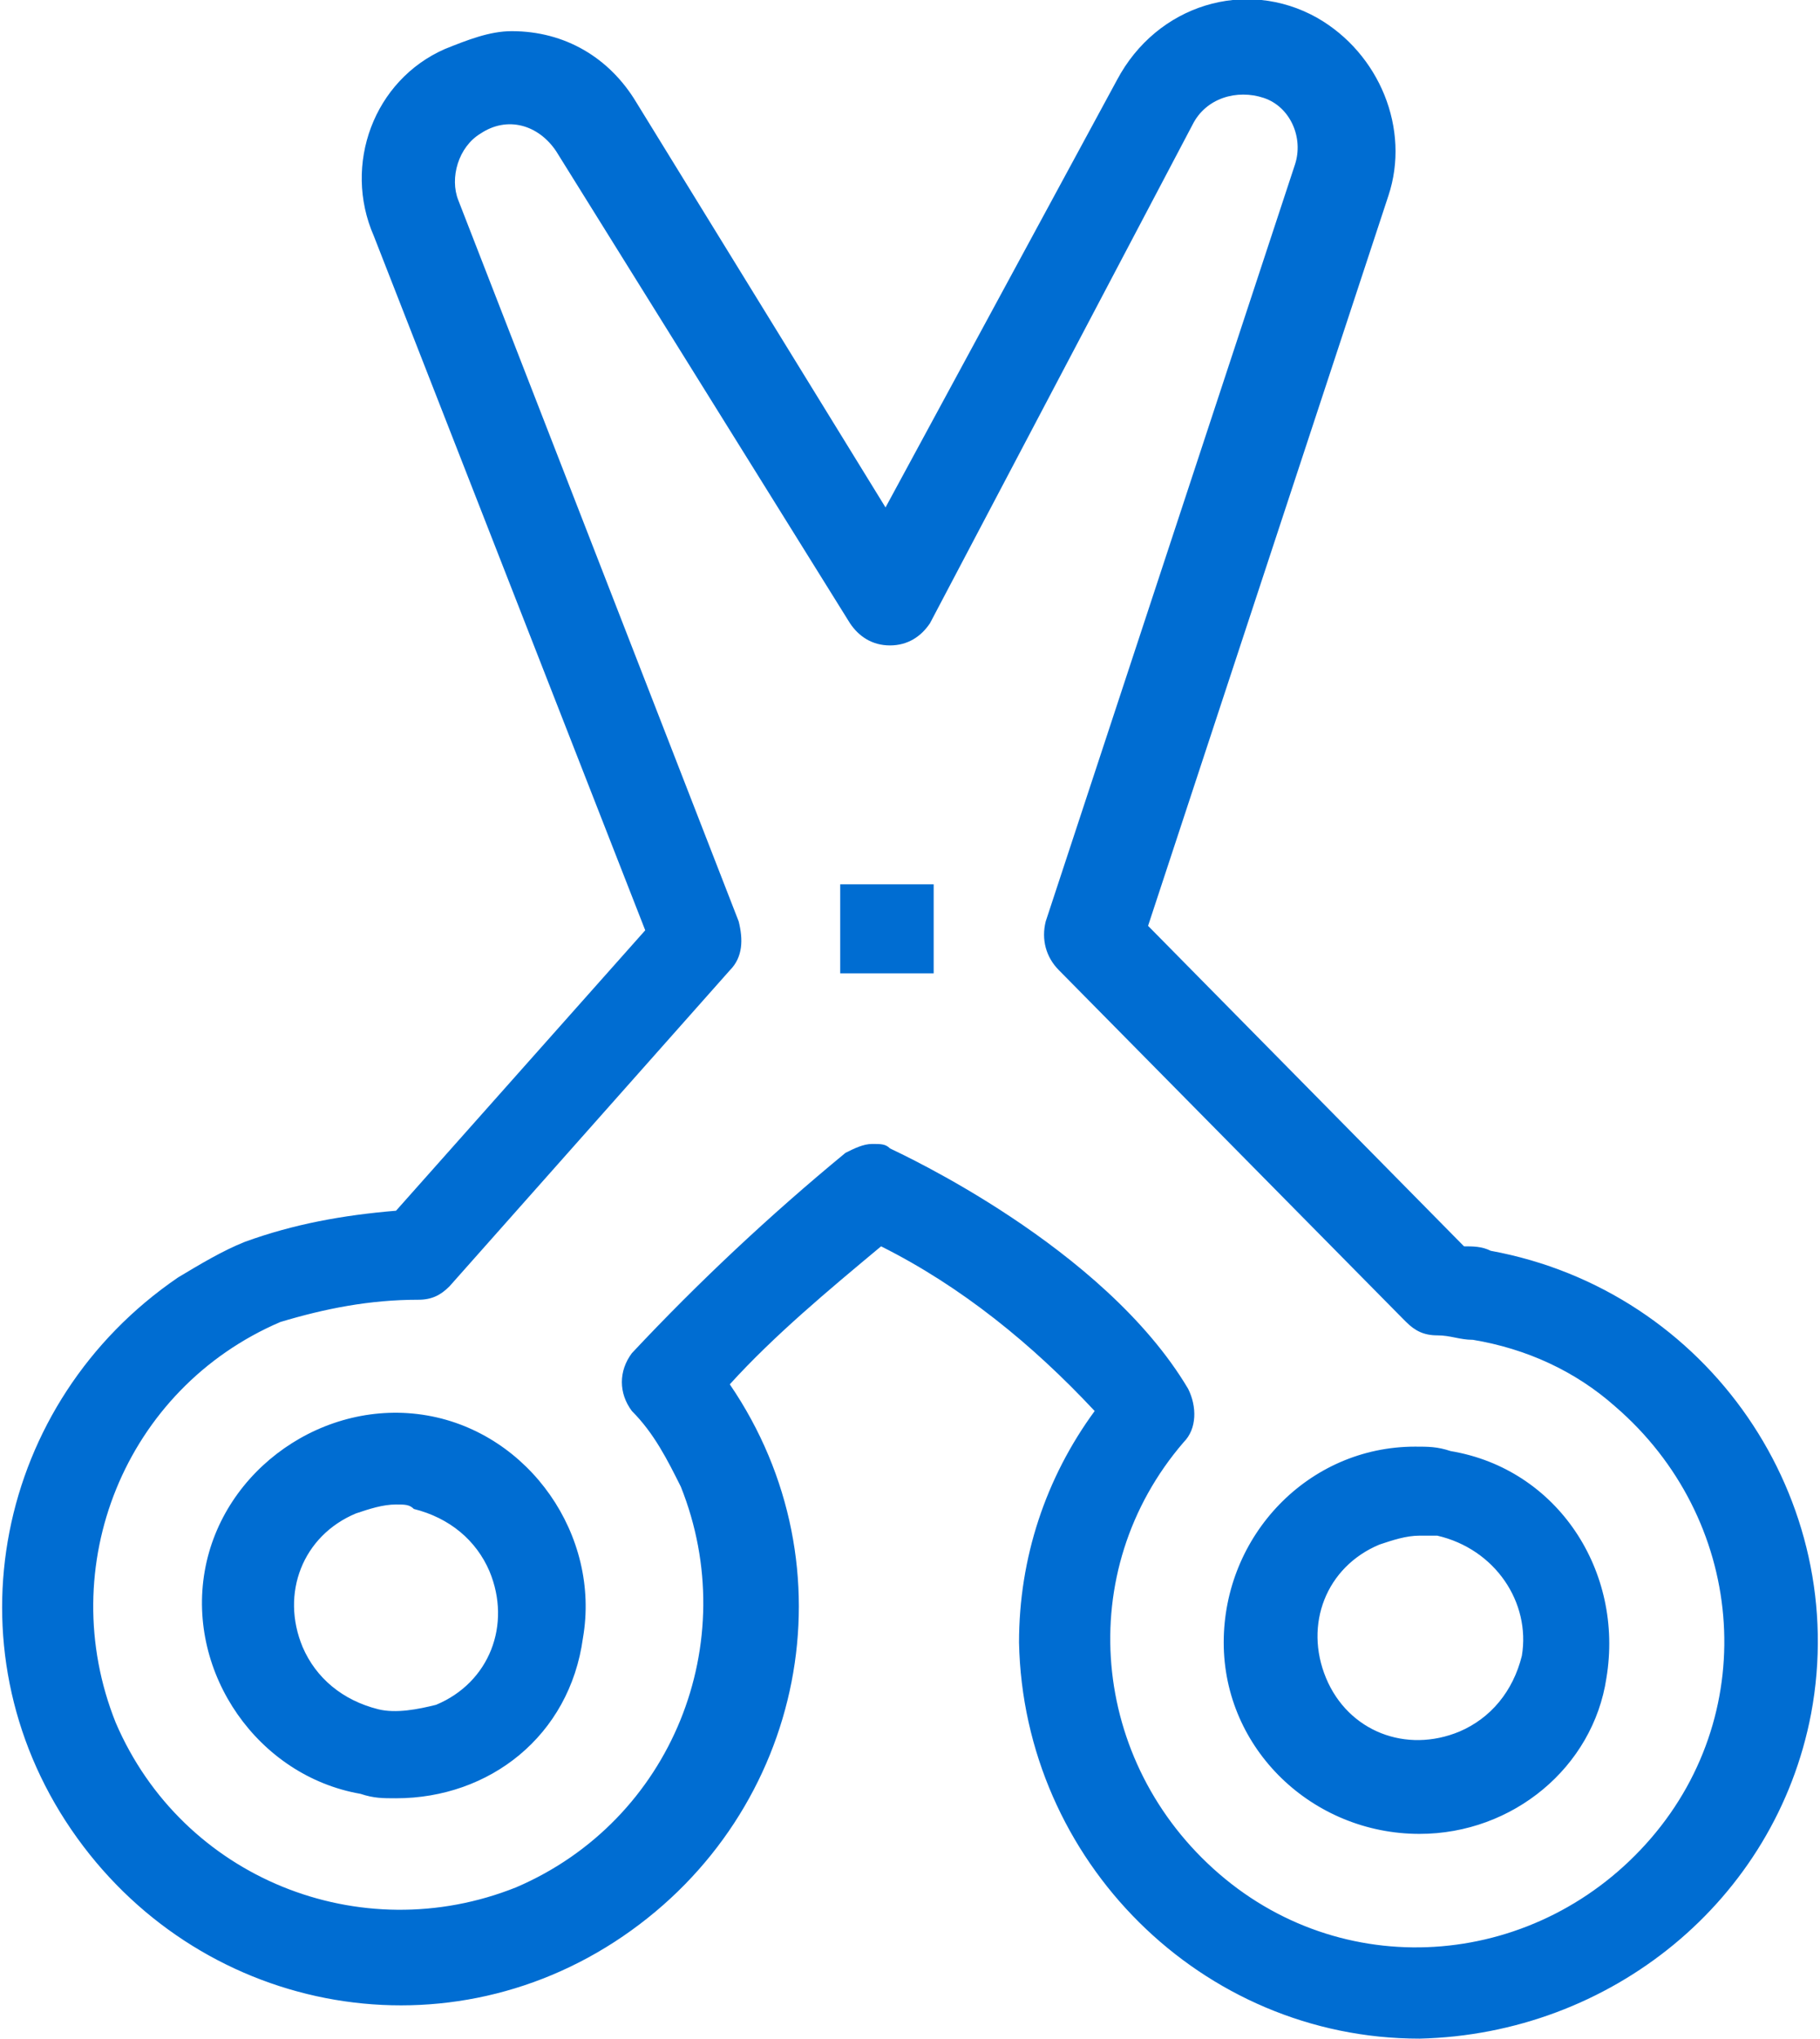
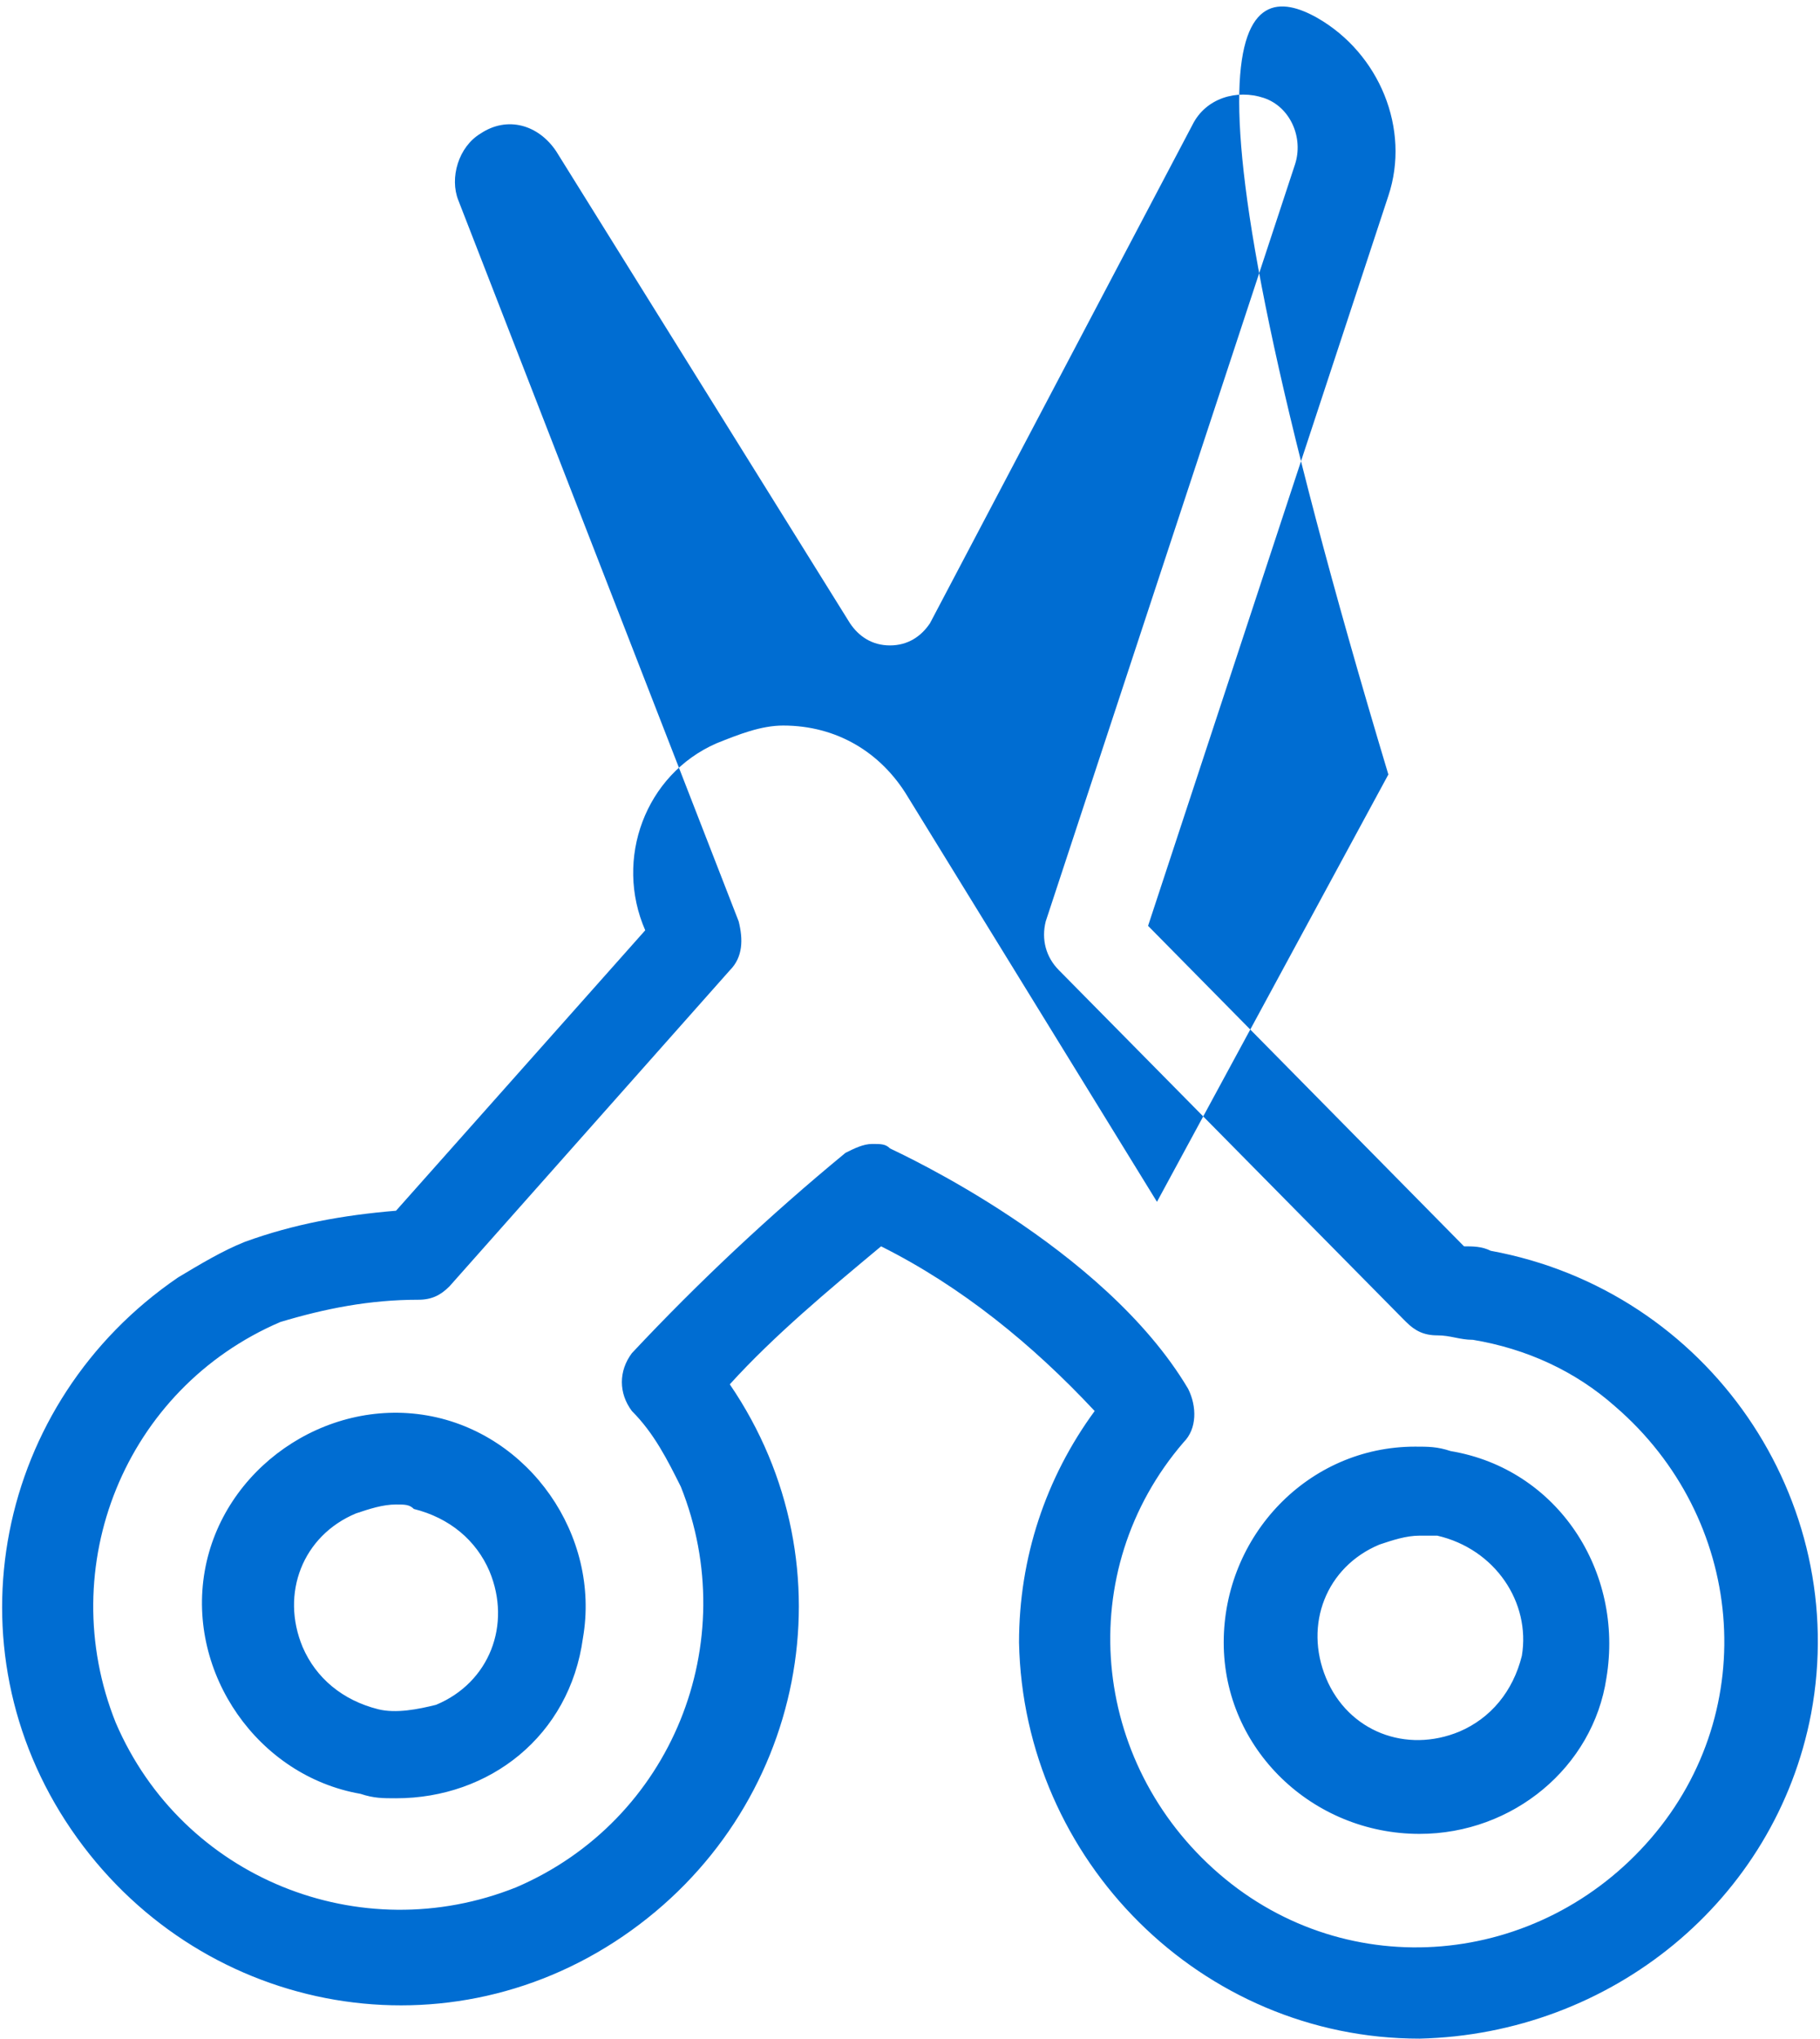
<svg xmlns="http://www.w3.org/2000/svg" version="1.1" id="レイヤー_1" x="0px" y="0px" viewBox="0 0 40.9 45.8" style="enable-background:new 0 0 40.9 45.8;" xml:space="preserve">
  <style type="text/css">
	.st0{fill:#006DD2;}
</style>
  <g transform="translate(-144.744 -551.155)">
    <g transform="translate(144.744 551.155)">
-       <path class="st0" d="M31.9,45.8L31.9,45.8c-4.9,0-8.9-4-9-8.9c0-1.9,0.6-3.7,1.7-5.2c-1.4-1.5-3-2.8-4.8-3.7c-1.2,1-2.4,2-3.4,3.1    c2.8,4.1,1.7,9.6-2.4,12.4s-9.6,1.7-12.4-2.4S-0.1,31.5,4,28.7c0.5-0.3,1-0.6,1.5-0.8c1.1-0.4,2.2-0.6,3.4-0.7l5.6-6.3L8.4,5.3    c-0.7-1.6,0-3.5,1.6-4.2c0.5-0.2,1-0.4,1.5-0.4c1.2,0,2.2,0.6,2.8,1.6l5.6,9.1l5.2-9.6C26,0.1,28-0.5,29.6,0.4    c1.4,0.8,2.1,2.5,1.6,4l-5.4,16.4l7.1,7.2c0.2,0,0.4,0,0.6,0.1c4.9,0.9,8.1,5.6,7.2,10.4C39.9,42.7,36.2,45.7,31.9,45.8L31.9,45.8    z M19.6,25.7c0.2,0,0.3,0,0.4,0.1c0.2,0.1,4.8,2.2,6.7,5.4c0.2,0.4,0.2,0.9-0.1,1.2c-2.5,2.9-2.1,7.2,0.8,9.7s7.2,2.1,9.7-0.8    c2.5-2.9,2.1-7.2-0.8-9.7c-0.9-0.8-2-1.3-3.2-1.5c-0.3,0-0.5-0.1-0.8-0.1s-0.5-0.1-0.7-0.3l-0.1-0.1l-7.7-7.8    c-0.3-0.3-0.4-0.7-0.3-1.1l5.6-17c0.2-0.6-0.1-1.3-0.7-1.5s-1.3,0-1.6,0.6L20.9,14c-0.2,0.3-0.5,0.5-0.9,0.5s-0.7-0.2-0.9-0.5    L12.5,3.4c-0.4-0.6-1.1-0.8-1.7-0.4c-0.5,0.3-0.7,1-0.5,1.5l6.3,16.2c0.1,0.4,0.1,0.8-0.2,1.1l-6.3,7.1c-0.2,0.2-0.4,0.3-0.7,0.3    c-1.1,0-2.1,0.2-3.1,0.5c-3.5,1.5-5.1,5.5-3.7,9c1.5,3.5,5.5,5.1,9,3.7c3.5-1.5,5.1-5.5,3.7-9c-0.3-0.6-0.6-1.2-1.1-1.7    c-0.3-0.4-0.3-0.9,0-1.3c1.5-1.6,3.1-3.1,4.8-4.5C19.2,25.8,19.4,25.7,19.6,25.7z M31.9,41.2c-2.4,0-4.4-1.9-4.4-4.3    c0-2.4,1.9-4.4,4.3-4.4c0.3,0,0.5,0,0.8,0.1c2.4,0.4,3.9,2.7,3.5,5.1C35.8,39.7,34,41.2,31.9,41.2z M31.9,34.5    c-0.3,0-0.6,0.1-0.9,0.2c-1.2,0.5-1.7,1.8-1.2,3s1.8,1.7,3,1.2c0.7-0.3,1.2-0.9,1.4-1.7c0.2-1.2-0.6-2.4-1.9-2.7    C32.2,34.5,32,34.5,31.9,34.5z M8.9,40.4c-0.3,0-0.5,0-0.8-0.1c-2.3-0.4-3.9-2.7-3.5-5s2.7-3.9,5-3.5c2.3,0.4,3.9,2.7,3.5,5    C12.8,39,11,40.4,8.9,40.4z M8.9,33.8c-0.3,0-0.6,0.1-0.9,0.2c-1.2,0.5-1.7,1.8-1.2,3c0.3,0.7,0.9,1.2,1.7,1.4    c0.4,0.1,0.9,0,1.3-0.1c1.2-0.5,1.7-1.8,1.2-3c-0.3-0.7-0.9-1.2-1.7-1.4C9.2,33.8,9.1,33.8,8.9,33.8L8.9,33.8z" />
+       <path class="st0" d="M31.9,45.8L31.9,45.8c-4.9,0-8.9-4-9-8.9c0-1.9,0.6-3.7,1.7-5.2c-1.4-1.5-3-2.8-4.8-3.7c-1.2,1-2.4,2-3.4,3.1    c2.8,4.1,1.7,9.6-2.4,12.4s-9.6,1.7-12.4-2.4S-0.1,31.5,4,28.7c0.5-0.3,1-0.6,1.5-0.8c1.1-0.4,2.2-0.6,3.4-0.7l5.6-6.3c-0.7-1.6,0-3.5,1.6-4.2c0.5-0.2,1-0.4,1.5-0.4c1.2,0,2.2,0.6,2.8,1.6l5.6,9.1l5.2-9.6C26,0.1,28-0.5,29.6,0.4    c1.4,0.8,2.1,2.5,1.6,4l-5.4,16.4l7.1,7.2c0.2,0,0.4,0,0.6,0.1c4.9,0.9,8.1,5.6,7.2,10.4C39.9,42.7,36.2,45.7,31.9,45.8L31.9,45.8    z M19.6,25.7c0.2,0,0.3,0,0.4,0.1c0.2,0.1,4.8,2.2,6.7,5.4c0.2,0.4,0.2,0.9-0.1,1.2c-2.5,2.9-2.1,7.2,0.8,9.7s7.2,2.1,9.7-0.8    c2.5-2.9,2.1-7.2-0.8-9.7c-0.9-0.8-2-1.3-3.2-1.5c-0.3,0-0.5-0.1-0.8-0.1s-0.5-0.1-0.7-0.3l-0.1-0.1l-7.7-7.8    c-0.3-0.3-0.4-0.7-0.3-1.1l5.6-17c0.2-0.6-0.1-1.3-0.7-1.5s-1.3,0-1.6,0.6L20.9,14c-0.2,0.3-0.5,0.5-0.9,0.5s-0.7-0.2-0.9-0.5    L12.5,3.4c-0.4-0.6-1.1-0.8-1.7-0.4c-0.5,0.3-0.7,1-0.5,1.5l6.3,16.2c0.1,0.4,0.1,0.8-0.2,1.1l-6.3,7.1c-0.2,0.2-0.4,0.3-0.7,0.3    c-1.1,0-2.1,0.2-3.1,0.5c-3.5,1.5-5.1,5.5-3.7,9c1.5,3.5,5.5,5.1,9,3.7c3.5-1.5,5.1-5.5,3.7-9c-0.3-0.6-0.6-1.2-1.1-1.7    c-0.3-0.4-0.3-0.9,0-1.3c1.5-1.6,3.1-3.1,4.8-4.5C19.2,25.8,19.4,25.7,19.6,25.7z M31.9,41.2c-2.4,0-4.4-1.9-4.4-4.3    c0-2.4,1.9-4.4,4.3-4.4c0.3,0,0.5,0,0.8,0.1c2.4,0.4,3.9,2.7,3.5,5.1C35.8,39.7,34,41.2,31.9,41.2z M31.9,34.5    c-0.3,0-0.6,0.1-0.9,0.2c-1.2,0.5-1.7,1.8-1.2,3s1.8,1.7,3,1.2c0.7-0.3,1.2-0.9,1.4-1.7c0.2-1.2-0.6-2.4-1.9-2.7    C32.2,34.5,32,34.5,31.9,34.5z M8.9,40.4c-0.3,0-0.5,0-0.8-0.1c-2.3-0.4-3.9-2.7-3.5-5s2.7-3.9,5-3.5c2.3,0.4,3.9,2.7,3.5,5    C12.8,39,11,40.4,8.9,40.4z M8.9,33.8c-0.3,0-0.6,0.1-0.9,0.2c-1.2,0.5-1.7,1.8-1.2,3c0.3,0.7,0.9,1.2,1.7,1.4    c0.4,0.1,0.9,0,1.3-0.1c1.2-0.5,1.7-1.8,1.2-3c-0.3-0.7-0.9-1.2-1.7-1.4C9.2,33.8,9.1,33.8,8.9,33.8L8.9,33.8z" />
    </g>
    <g transform="translate(163.626 571.022)">
-       <rect x="0" y="0" class="st0" width="2.1" height="2" />
-     </g>
+       </g>
  </g>
</svg>